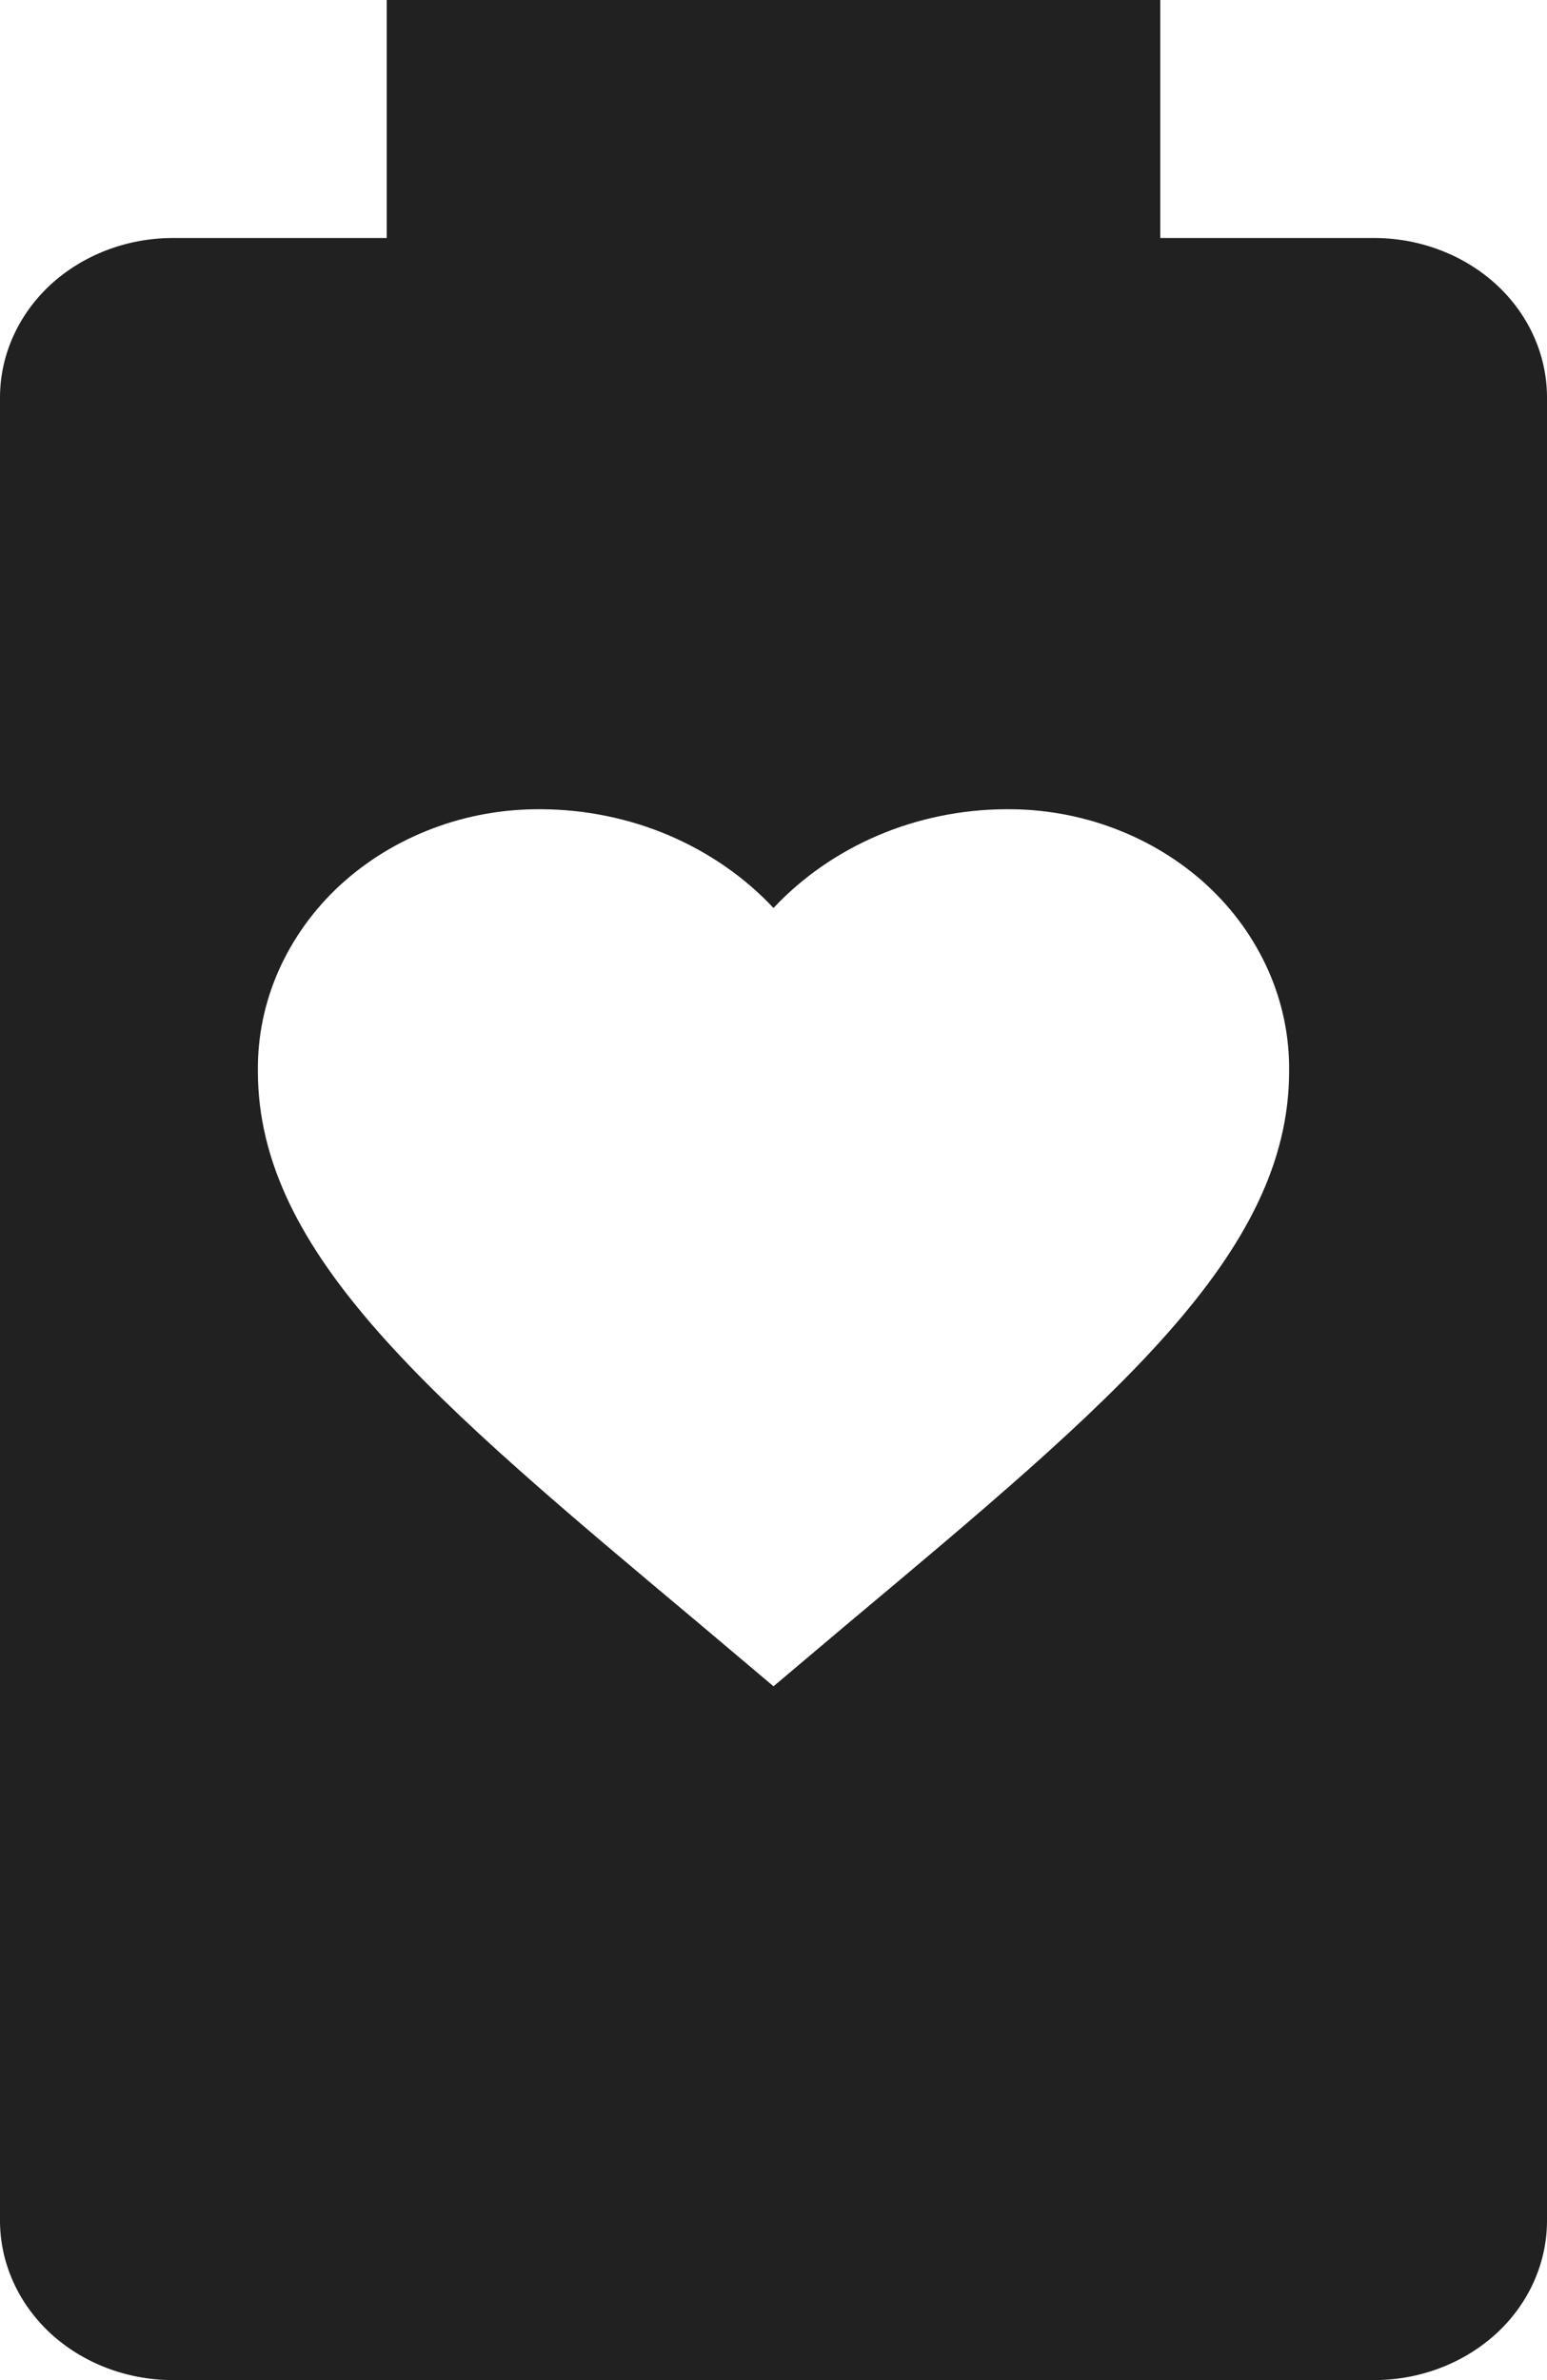
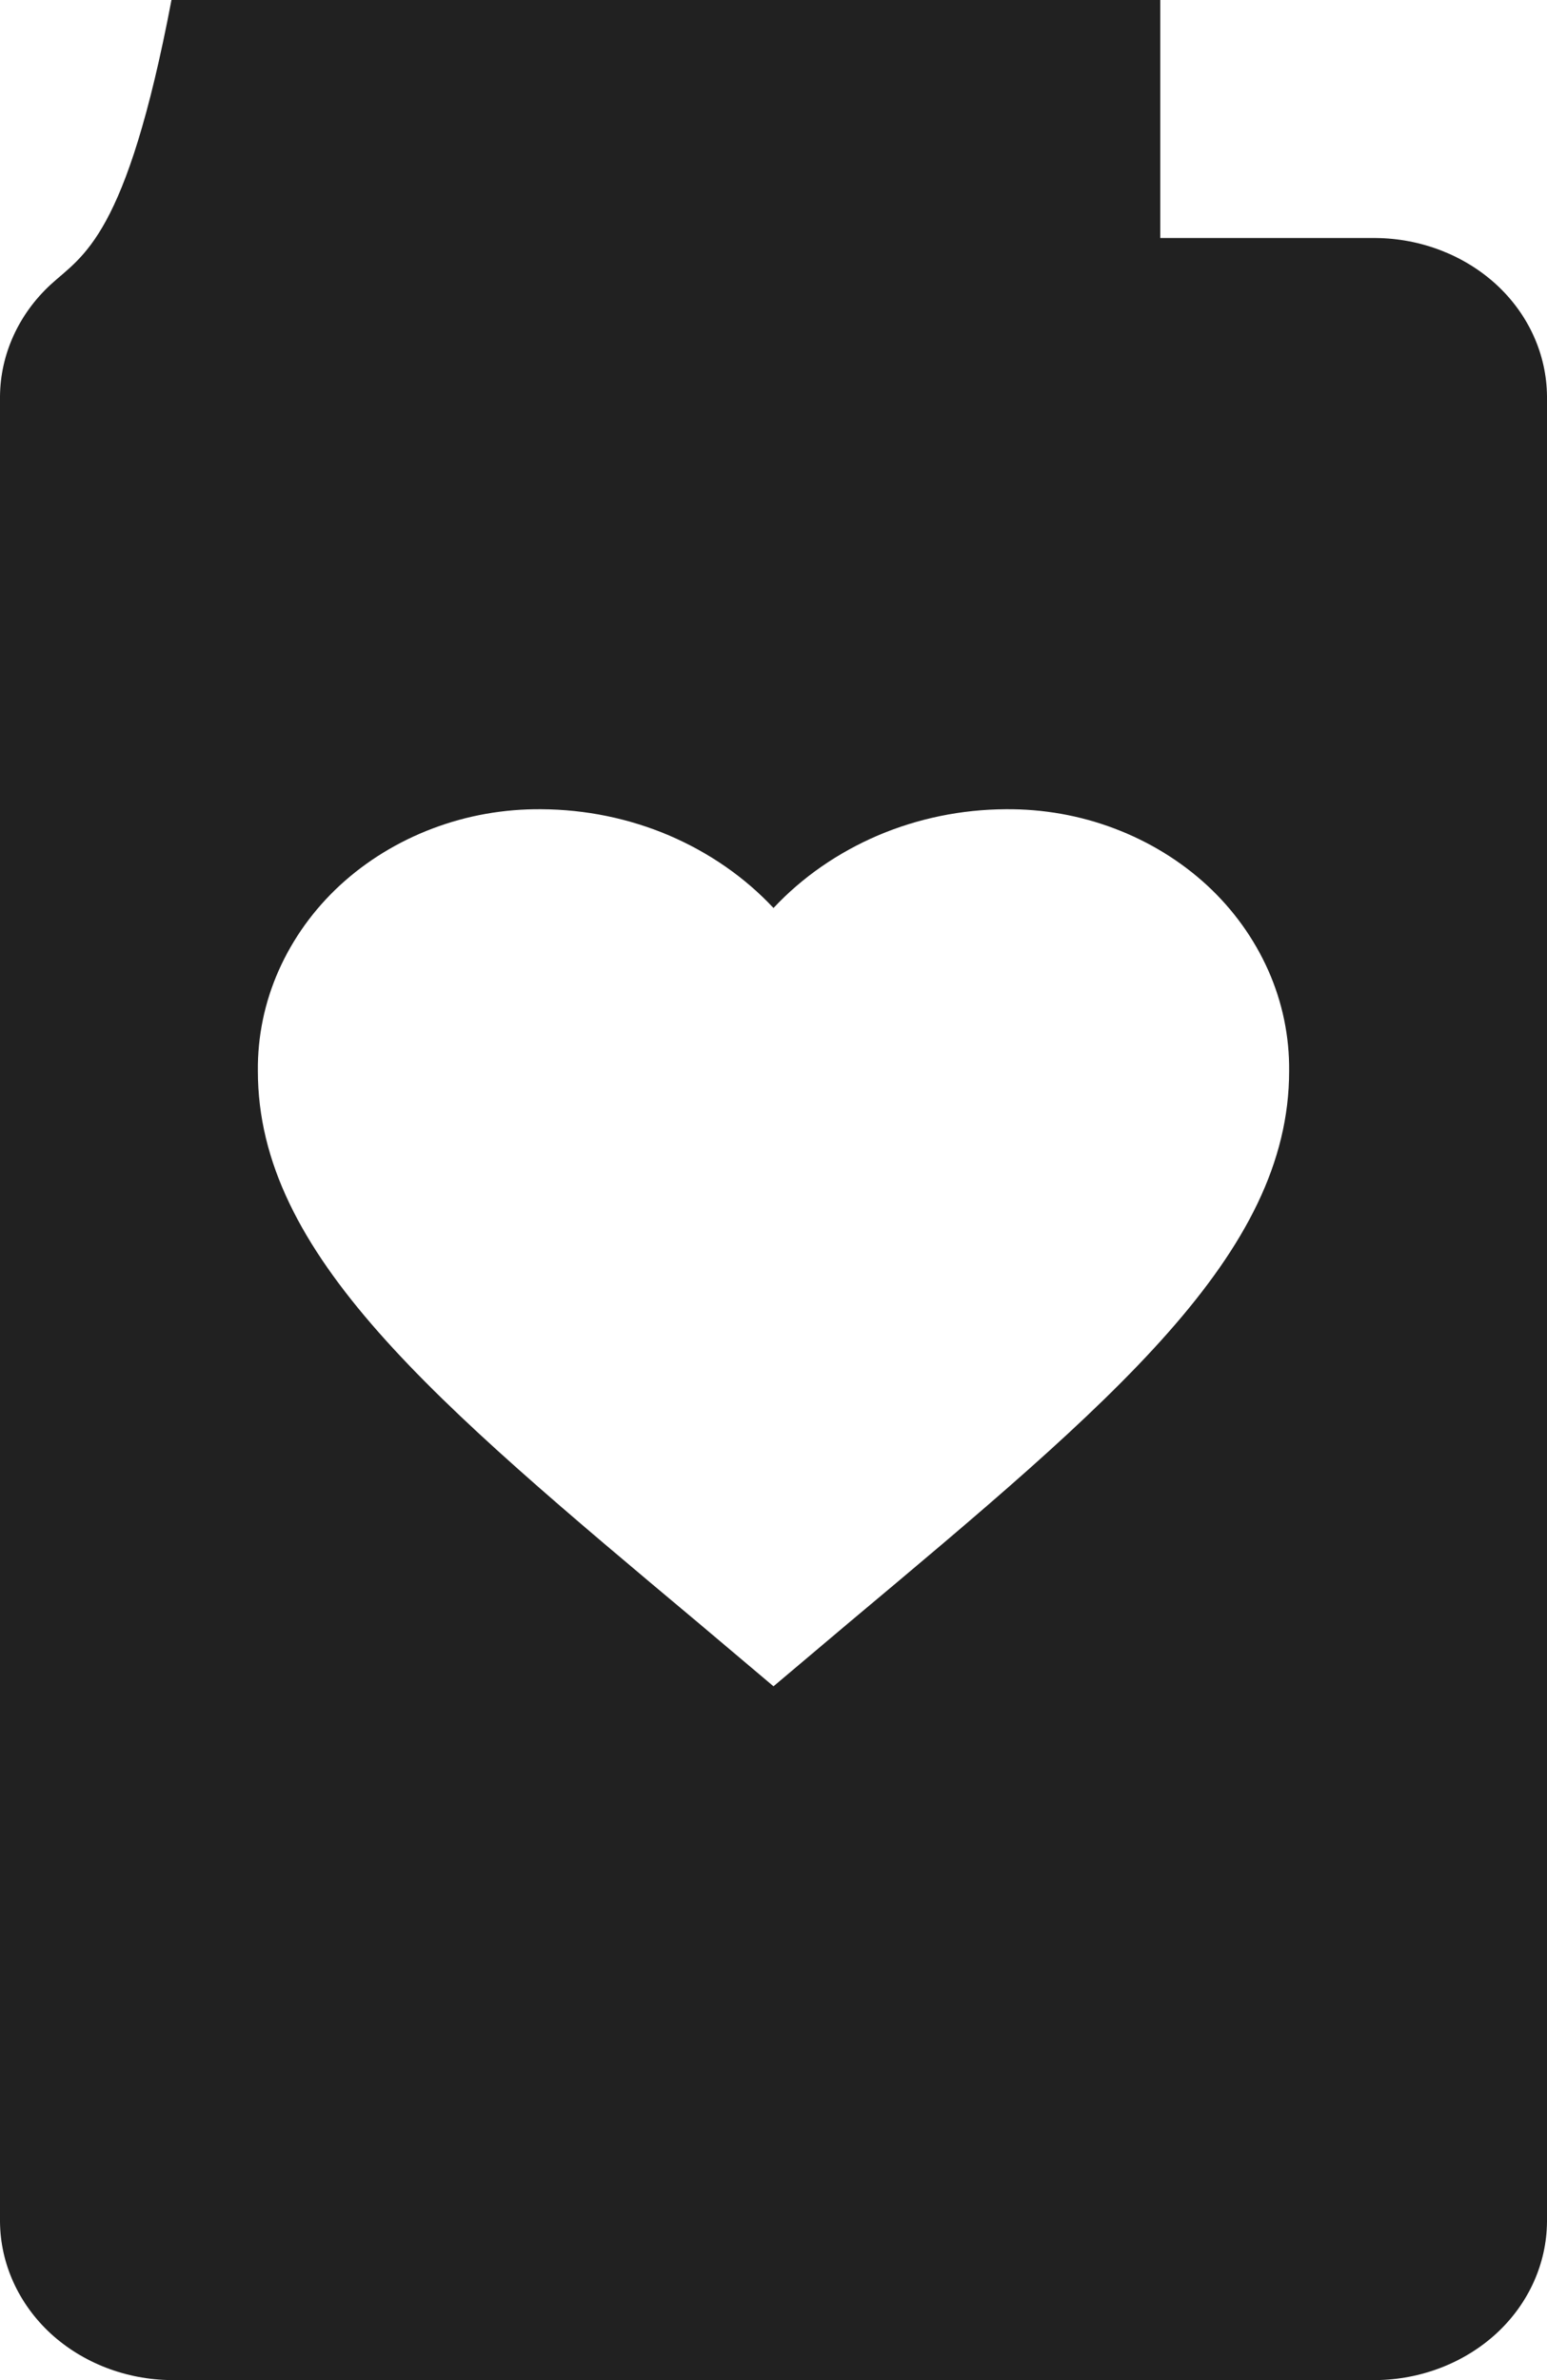
<svg xmlns="http://www.w3.org/2000/svg" width="13" height="20" viewBox="0 0 13 20" fill="none">
-   <path d="M11.559 2H9.75V0H3.25V2H1.441C1.06 2.003 0.695 2.144 0.425 2.392C0.156 2.641 0.003 2.978 0 3.33V18.67C0.003 19.022 0.156 19.359 0.425 19.608C0.695 19.856 1.06 19.997 1.441 20H11.559C11.94 19.997 12.305 19.856 12.575 19.608C12.845 19.359 12.997 19.022 13 18.67V3.33C12.997 2.978 12.845 2.641 12.575 2.392C12.305 2.144 11.94 2.003 11.559 2ZM7.128 13.64L6.5 14.17L5.872 13.64C3.64 11.77 2.167 10.54 2.167 9C2.164 8.71 2.223 8.423 2.342 8.155C2.461 7.887 2.636 7.643 2.858 7.438C3.08 7.234 3.344 7.072 3.635 6.962C3.925 6.852 4.236 6.797 4.55 6.8C4.92 6.802 5.286 6.877 5.622 7.02C5.958 7.164 6.258 7.371 6.5 7.63C6.742 7.371 7.042 7.164 7.378 7.02C7.714 6.877 8.08 6.802 8.45 6.8C8.764 6.797 9.075 6.852 9.365 6.962C9.656 7.072 9.92 7.234 10.142 7.438C10.364 7.643 10.539 7.887 10.658 8.155C10.777 8.423 10.836 8.71 10.833 9C10.833 10.54 9.36 11.77 7.128 13.64Z" fill="#212121" />
+   <path d="M11.559 2H9.75V0H3.25H1.441C1.06 2.003 0.695 2.144 0.425 2.392C0.156 2.641 0.003 2.978 0 3.33V18.67C0.003 19.022 0.156 19.359 0.425 19.608C0.695 19.856 1.06 19.997 1.441 20H11.559C11.94 19.997 12.305 19.856 12.575 19.608C12.845 19.359 12.997 19.022 13 18.67V3.33C12.997 2.978 12.845 2.641 12.575 2.392C12.305 2.144 11.94 2.003 11.559 2ZM7.128 13.64L6.5 14.17L5.872 13.64C3.64 11.77 2.167 10.54 2.167 9C2.164 8.71 2.223 8.423 2.342 8.155C2.461 7.887 2.636 7.643 2.858 7.438C3.08 7.234 3.344 7.072 3.635 6.962C3.925 6.852 4.236 6.797 4.55 6.8C4.92 6.802 5.286 6.877 5.622 7.02C5.958 7.164 6.258 7.371 6.5 7.63C6.742 7.371 7.042 7.164 7.378 7.02C7.714 6.877 8.08 6.802 8.45 6.8C8.764 6.797 9.075 6.852 9.365 6.962C9.656 7.072 9.92 7.234 10.142 7.438C10.364 7.643 10.539 7.887 10.658 8.155C10.777 8.423 10.836 8.71 10.833 9C10.833 10.54 9.36 11.77 7.128 13.64Z" fill="#212121" />
</svg>